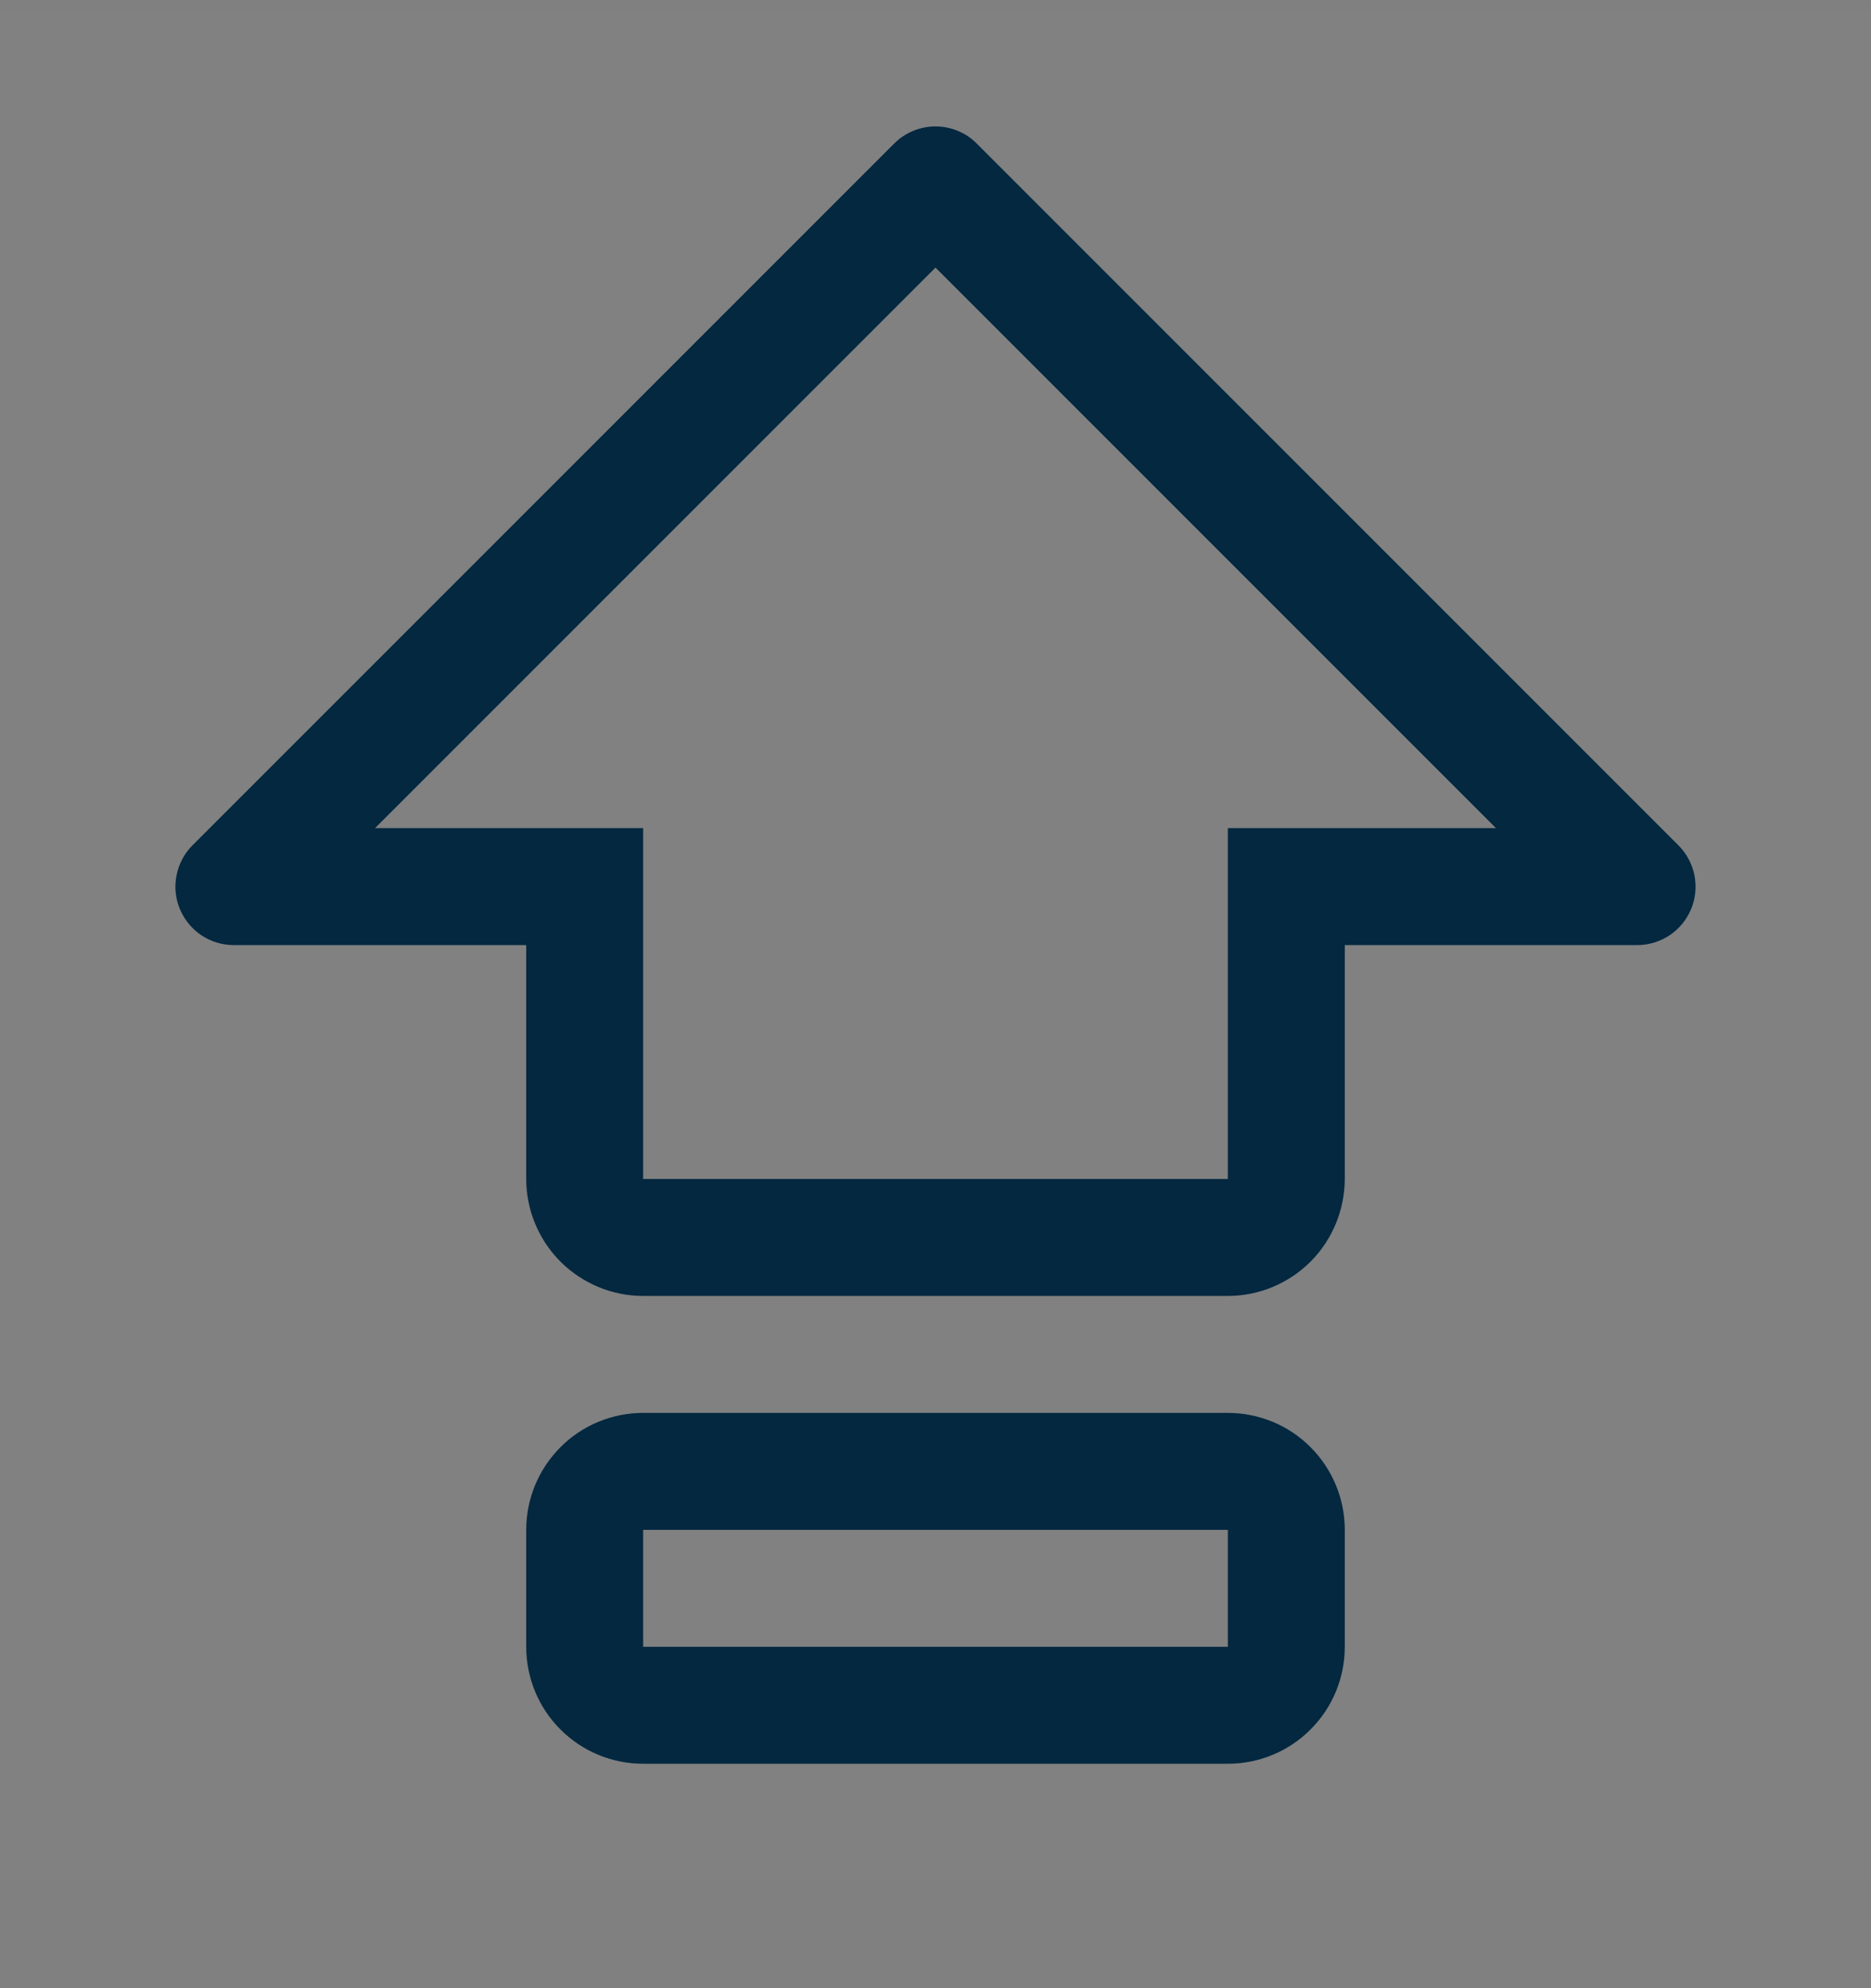
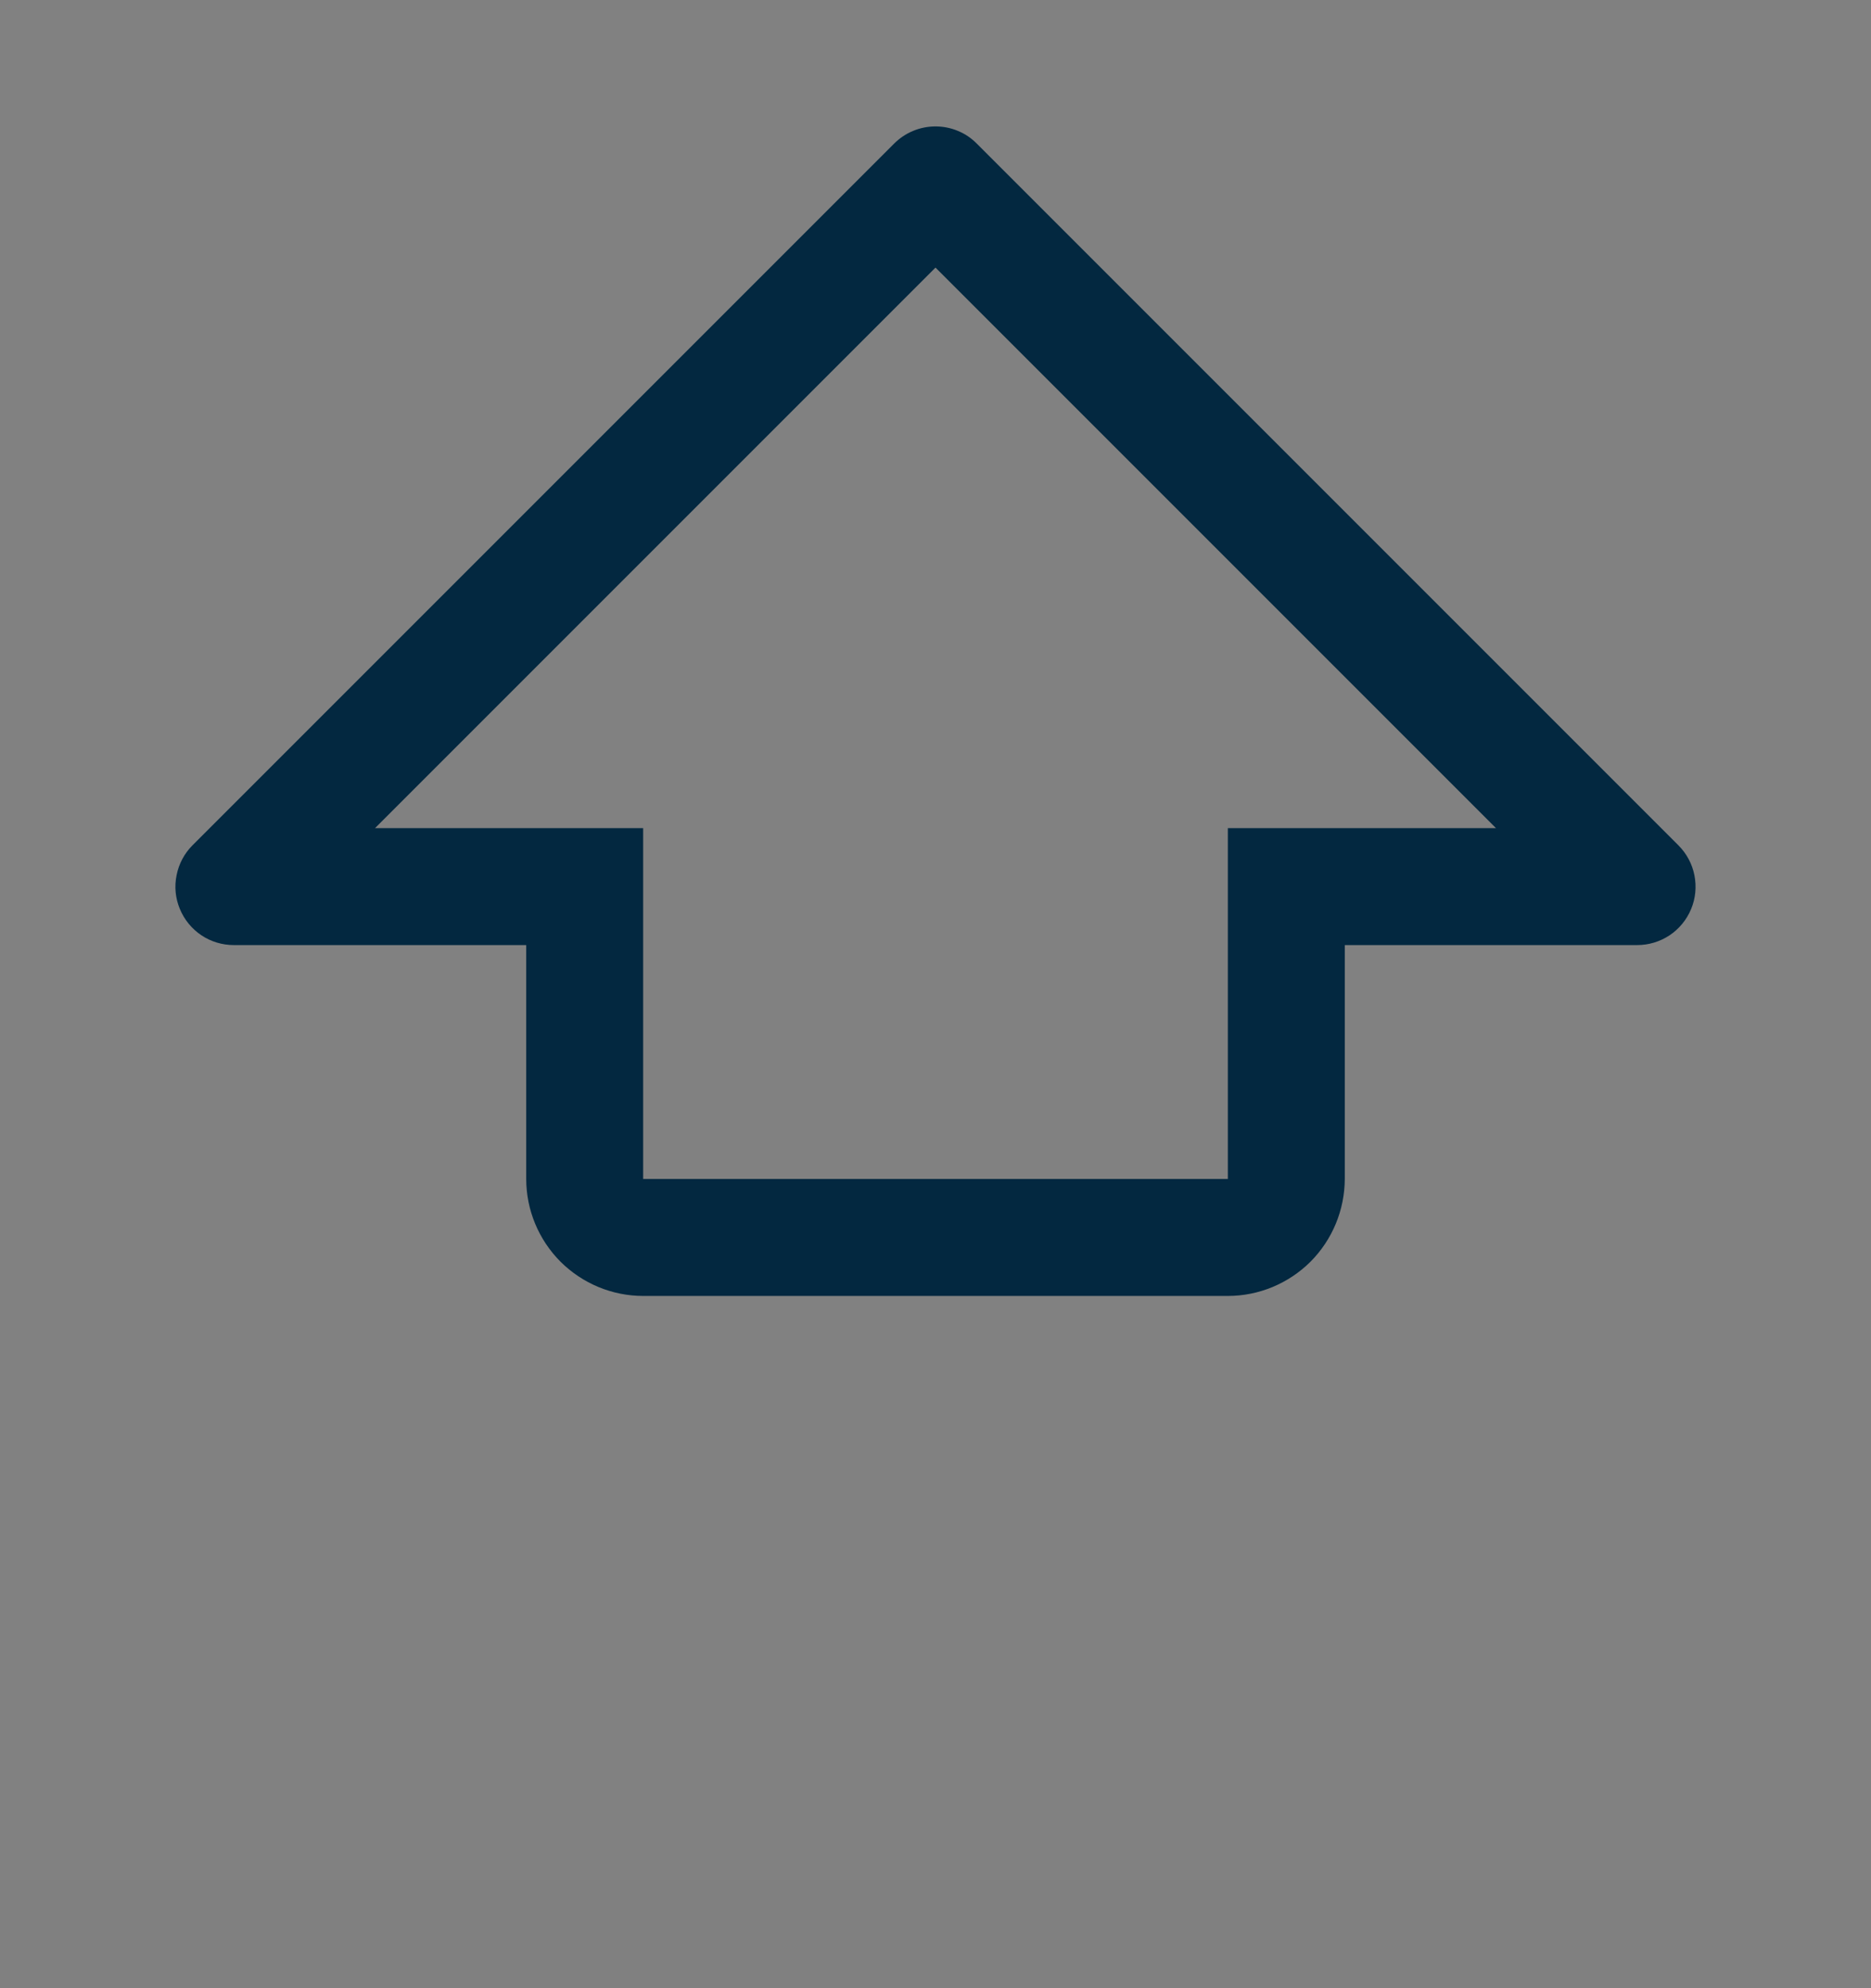
<svg xmlns="http://www.w3.org/2000/svg" fill="none" viewBox="0 0 16 17" height="17" width="16">
  <rect x="0" y="0" width="16" height="17" fill="#808080" stroke="none" />
  <rect style="mix-blend-mode:multiply" fill-opacity="0.01" fill="white" transform="translate(0 0.081)" height="16" width="16" />
-   <path fill="#032840" d="M10.5 12.081H5.5C5.235 12.081 4.98 12.186 4.793 12.374C4.605 12.562 4.5 12.816 4.5 13.081V14.081C4.5 14.346 4.605 14.601 4.793 14.788C4.98 14.976 5.235 15.081 5.5 15.081H10.5C10.765 15.081 11.02 14.976 11.207 14.788C11.395 14.601 11.5 14.346 11.5 14.081V13.081C11.5 12.816 11.395 12.562 11.207 12.374C11.02 12.186 10.765 12.081 10.5 12.081ZM10.5 14.081H5.5V13.081H10.5V14.081Z" />
  <path fill="#032840" d="M14.353 7.228L8.353 1.228C8.307 1.181 8.252 1.144 8.191 1.119C8.131 1.094 8.066 1.081 8 1.081C7.934 1.081 7.869 1.094 7.809 1.119C7.748 1.144 7.693 1.181 7.646 1.228L1.646 7.228C1.576 7.298 1.529 7.387 1.51 7.484C1.49 7.581 1.5 7.681 1.538 7.772C1.576 7.864 1.64 7.942 1.722 7.997C1.804 8.052 1.901 8.081 2 8.081H4.5V10.081C4.5 10.346 4.606 10.6 4.793 10.788C4.981 10.975 5.235 11.081 5.5 11.081H10.5C10.765 11.081 11.019 10.975 11.207 10.788C11.394 10.6 11.499 10.346 11.5 10.081V8.081H14C14.099 8.081 14.195 8.052 14.278 7.997C14.36 7.942 14.424 7.864 14.462 7.772C14.5 7.681 14.509 7.581 14.49 7.484C14.471 7.387 14.423 7.298 14.353 7.228ZM10.5 7.081V10.081H5.5V7.081H3.207L8 2.288L12.793 7.081H10.5Z" />
</svg>